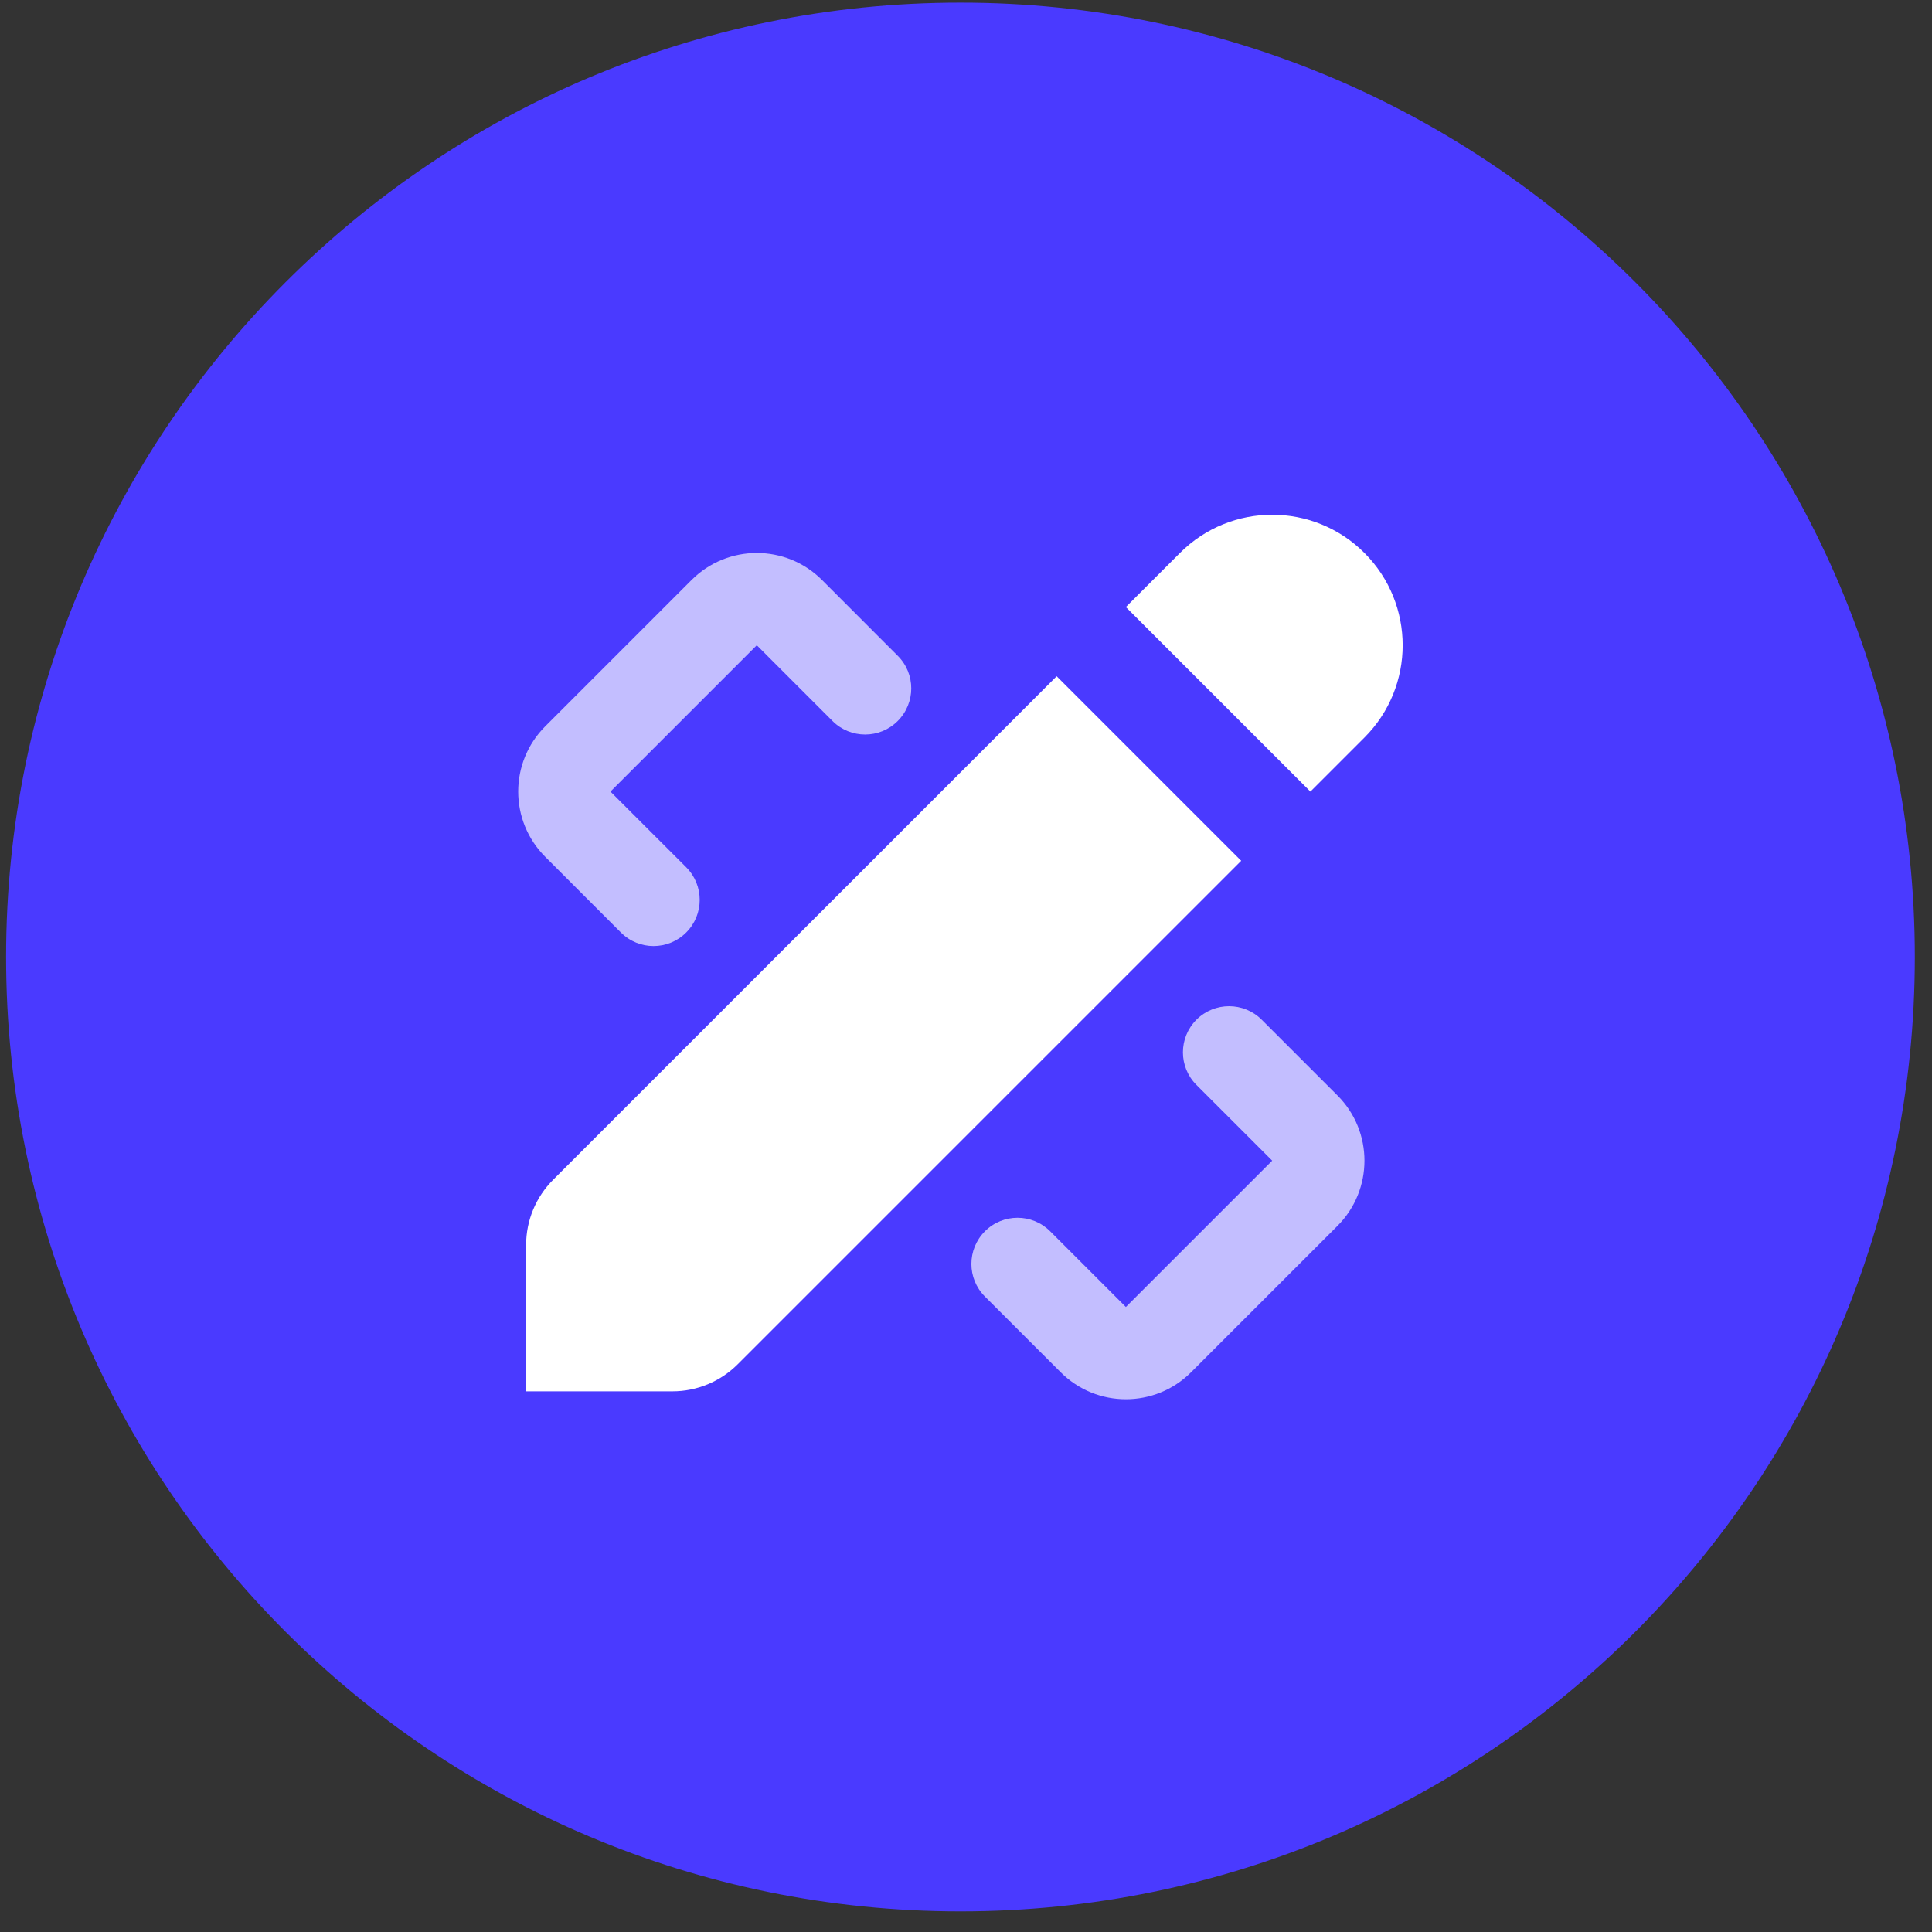
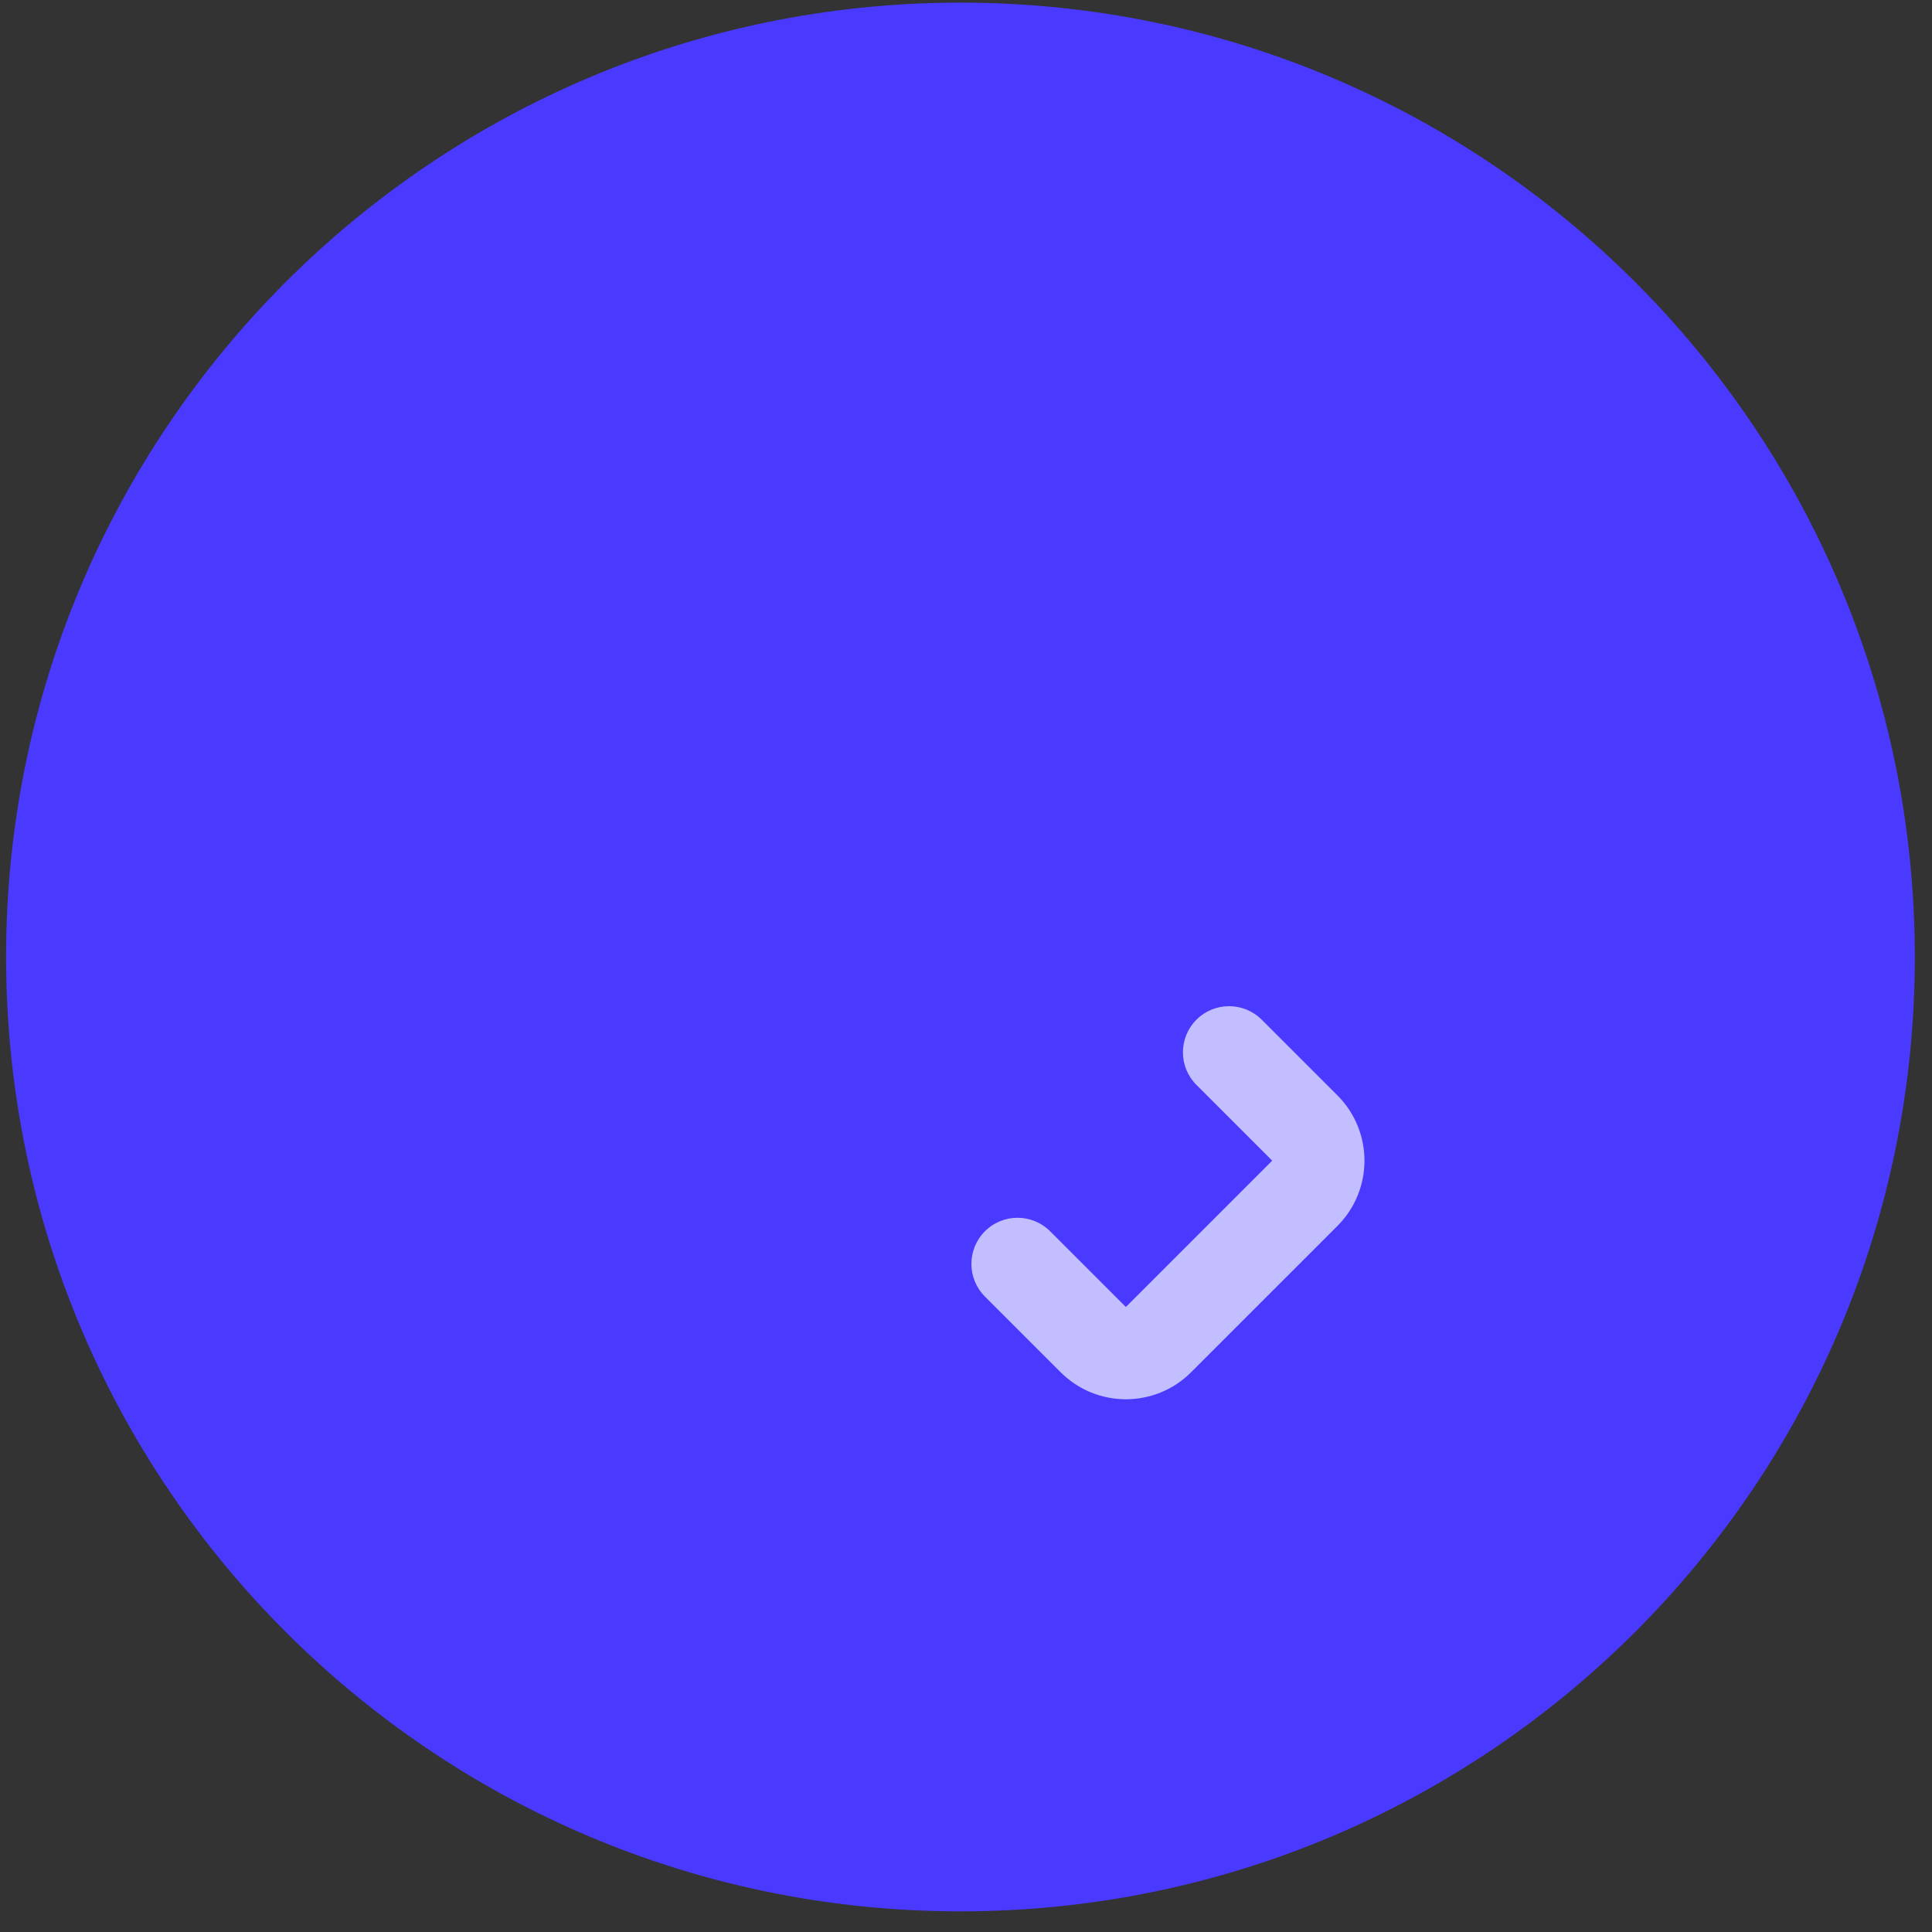
<svg xmlns="http://www.w3.org/2000/svg" width="83" height="83" viewBox="0 0 83 83" fill="none">
  <rect x="0" y="0" width="83" height="83" fill="#333333" stroke="none" />
  <path d="M41.262 82.113C63.906 82.113 82.262 63.757 82.262 41.113C82.262 18.47 63.906 0.113 41.262 0.113C18.618 0.113 0.262 18.47 0.262 41.113C0.262 63.757 18.618 82.113 41.262 82.113Z" fill="url(#paint0_linear)" />
-   <path d="M45.395 29.052L23.764 50.683C23.02 51.426 22.602 52.435 22.602 53.486V59.773H28.889C29.94 59.773 30.948 59.354 31.692 58.611L53.323 36.98L45.395 29.052Z" fill="white" />
-   <path d="M58.619 23.756C56.429 21.566 52.881 21.566 50.691 23.756L48.368 26.079L56.296 34.007L58.619 31.684C60.807 29.496 60.807 25.946 58.619 23.756Z" fill="white" />
-   <path d="M29.48 37.259L26.225 34.007L32.512 27.72L35.765 30.974C36.54 31.749 37.794 31.749 38.567 30.974C39.342 30.199 39.342 28.945 38.567 28.172L35.315 24.917C33.767 23.369 31.258 23.369 29.71 24.917L23.423 31.204C21.875 32.752 21.875 35.261 23.423 36.809L26.675 40.062C27.45 40.837 28.705 40.837 29.478 40.062C30.253 39.289 30.253 38.034 29.48 37.259Z" fill="white" fill-opacity="0.67" />
  <path d="M51.401 43.806C50.626 44.581 50.626 45.836 51.401 46.609L54.655 49.863L48.368 56.15L45.116 52.897C44.341 52.123 43.086 52.123 42.313 52.897C41.538 53.672 41.538 54.927 42.313 55.7L45.566 58.952C47.114 60.5 49.623 60.5 51.171 58.952L57.458 52.666C59.005 51.118 59.005 48.608 57.458 47.06L54.205 43.808C53.43 43.033 52.175 43.033 51.401 43.806Z" fill="white" fill-opacity="0.67" />
  <defs>
    <linearGradient id="paint0_linear" x1="0.262" y1="50.631" x2="82.314" y2="50.161" gradientUnits="userSpaceOnUse">
      <stop stop-color="#4A3AFF" />
      <stop offset="1" stop-color="#4A3AFF" />
    </linearGradient>
  </defs>
</svg>